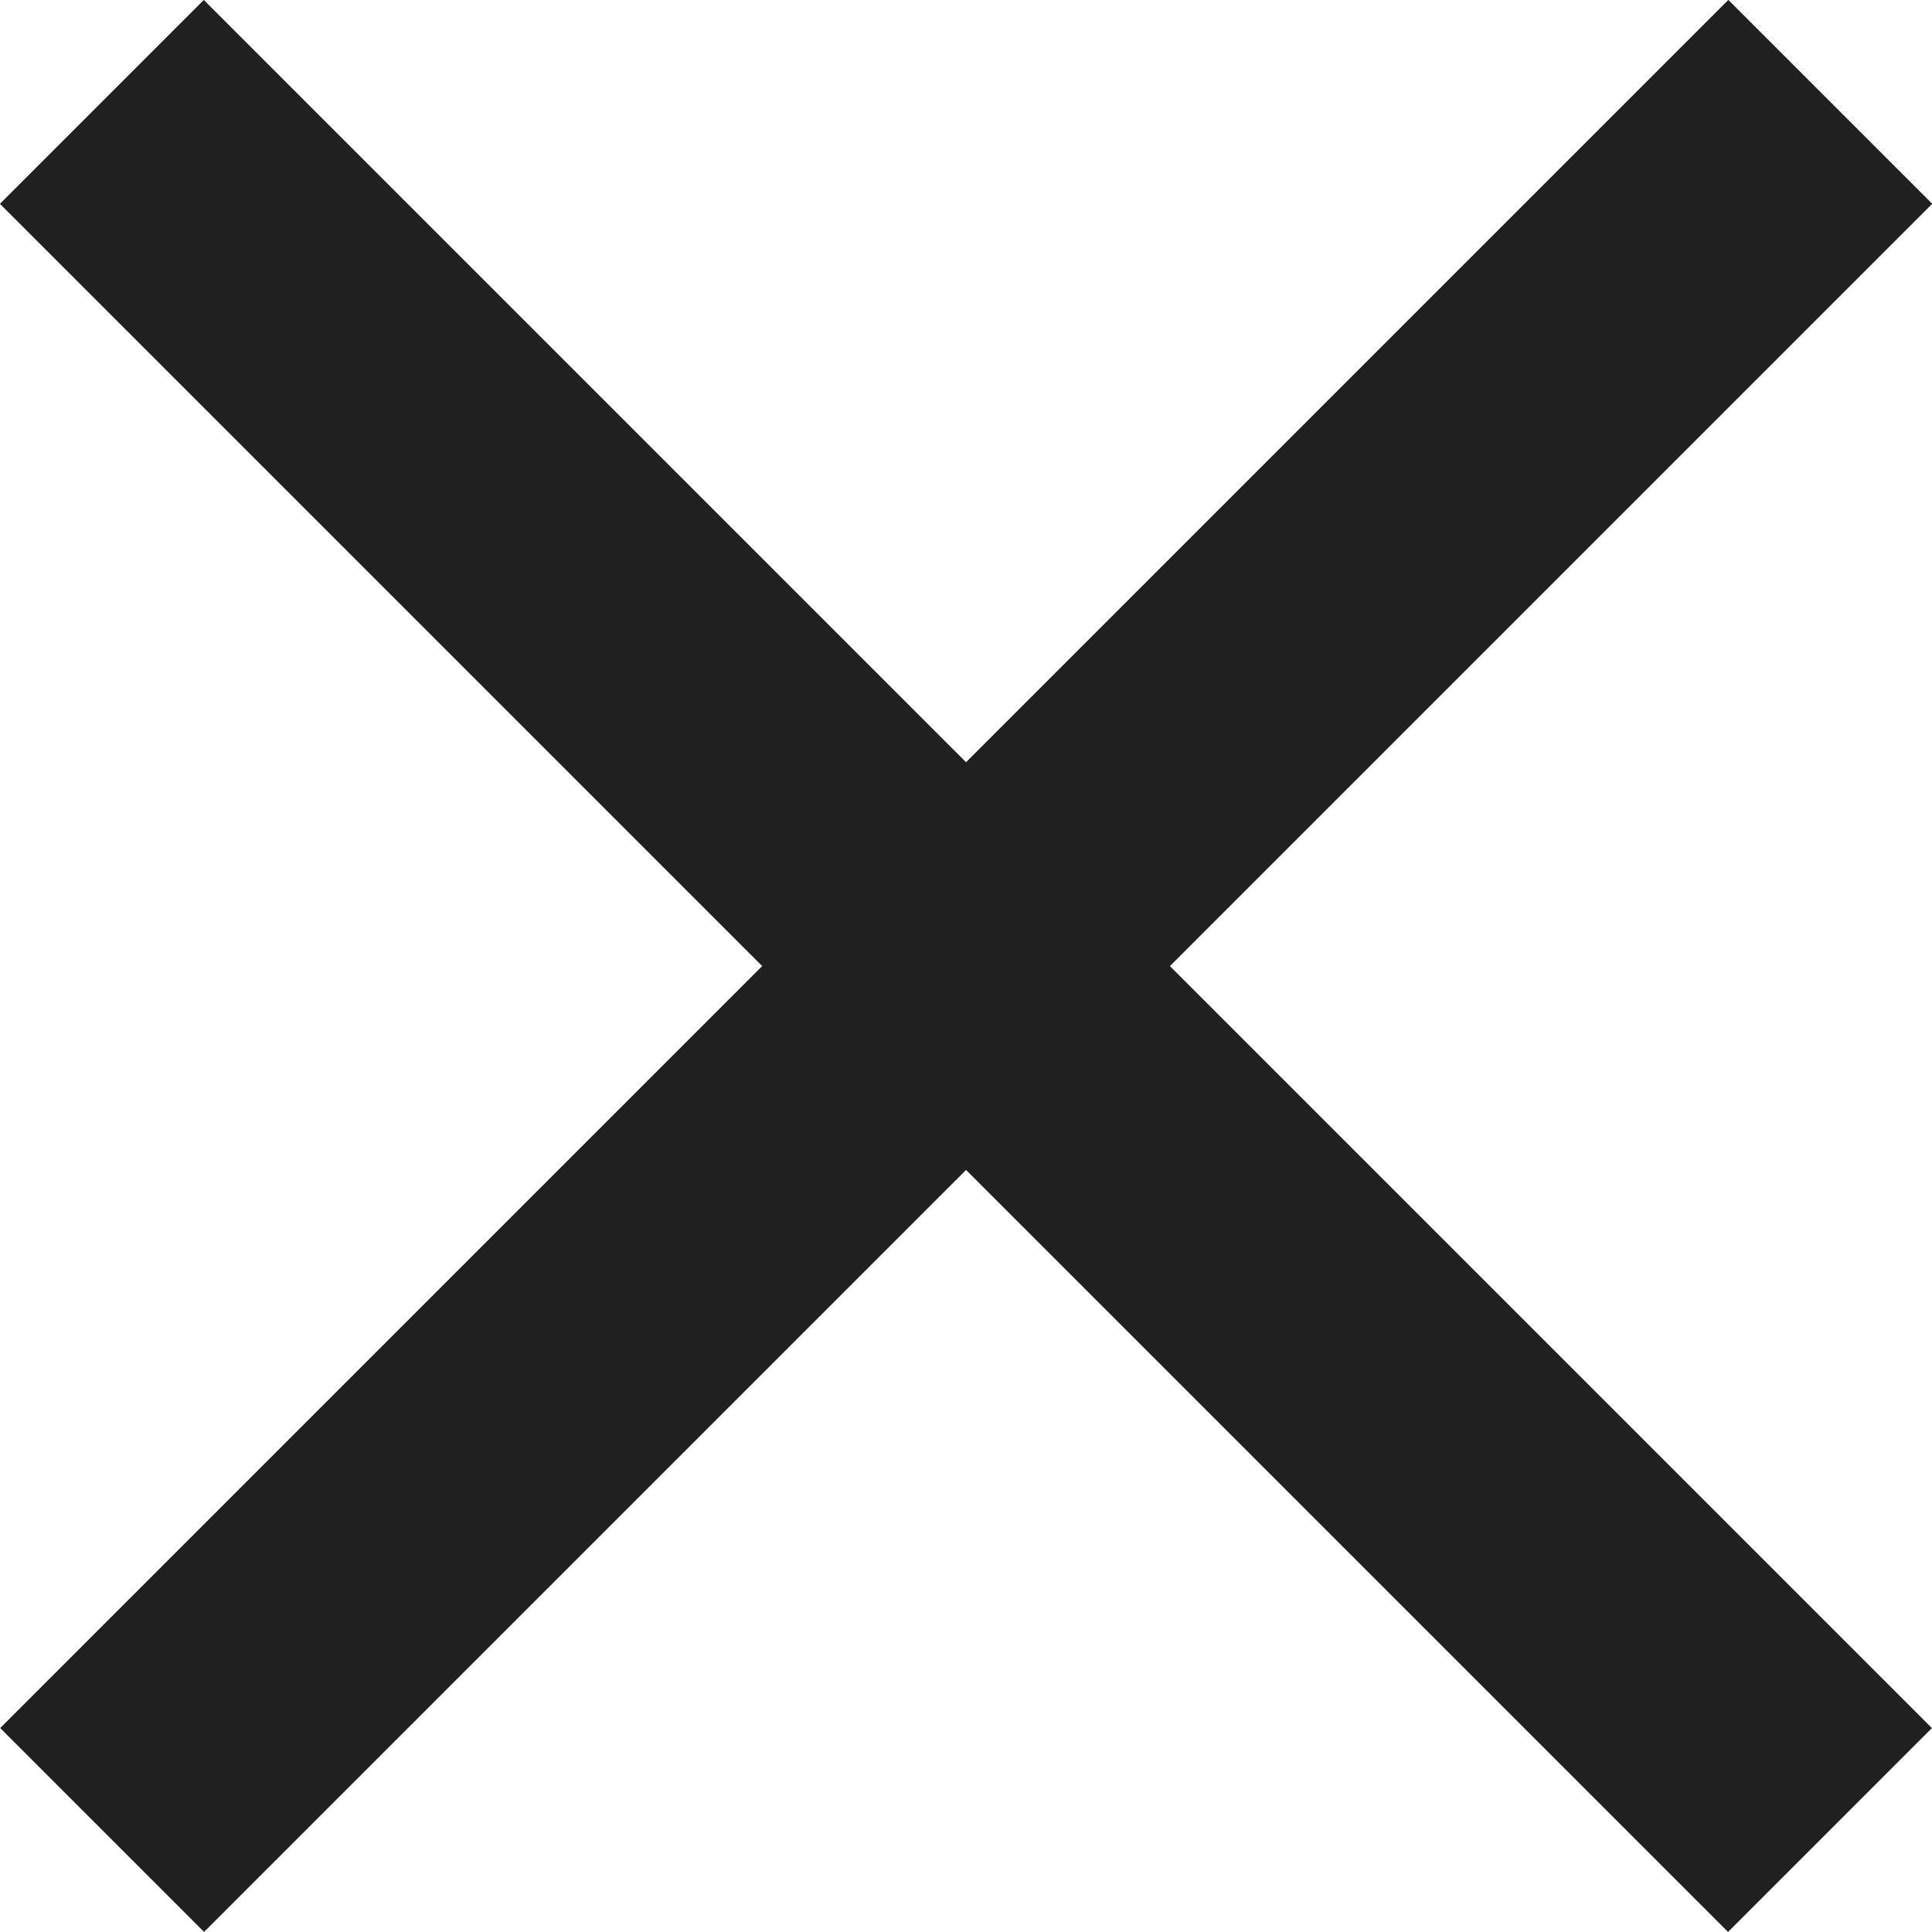
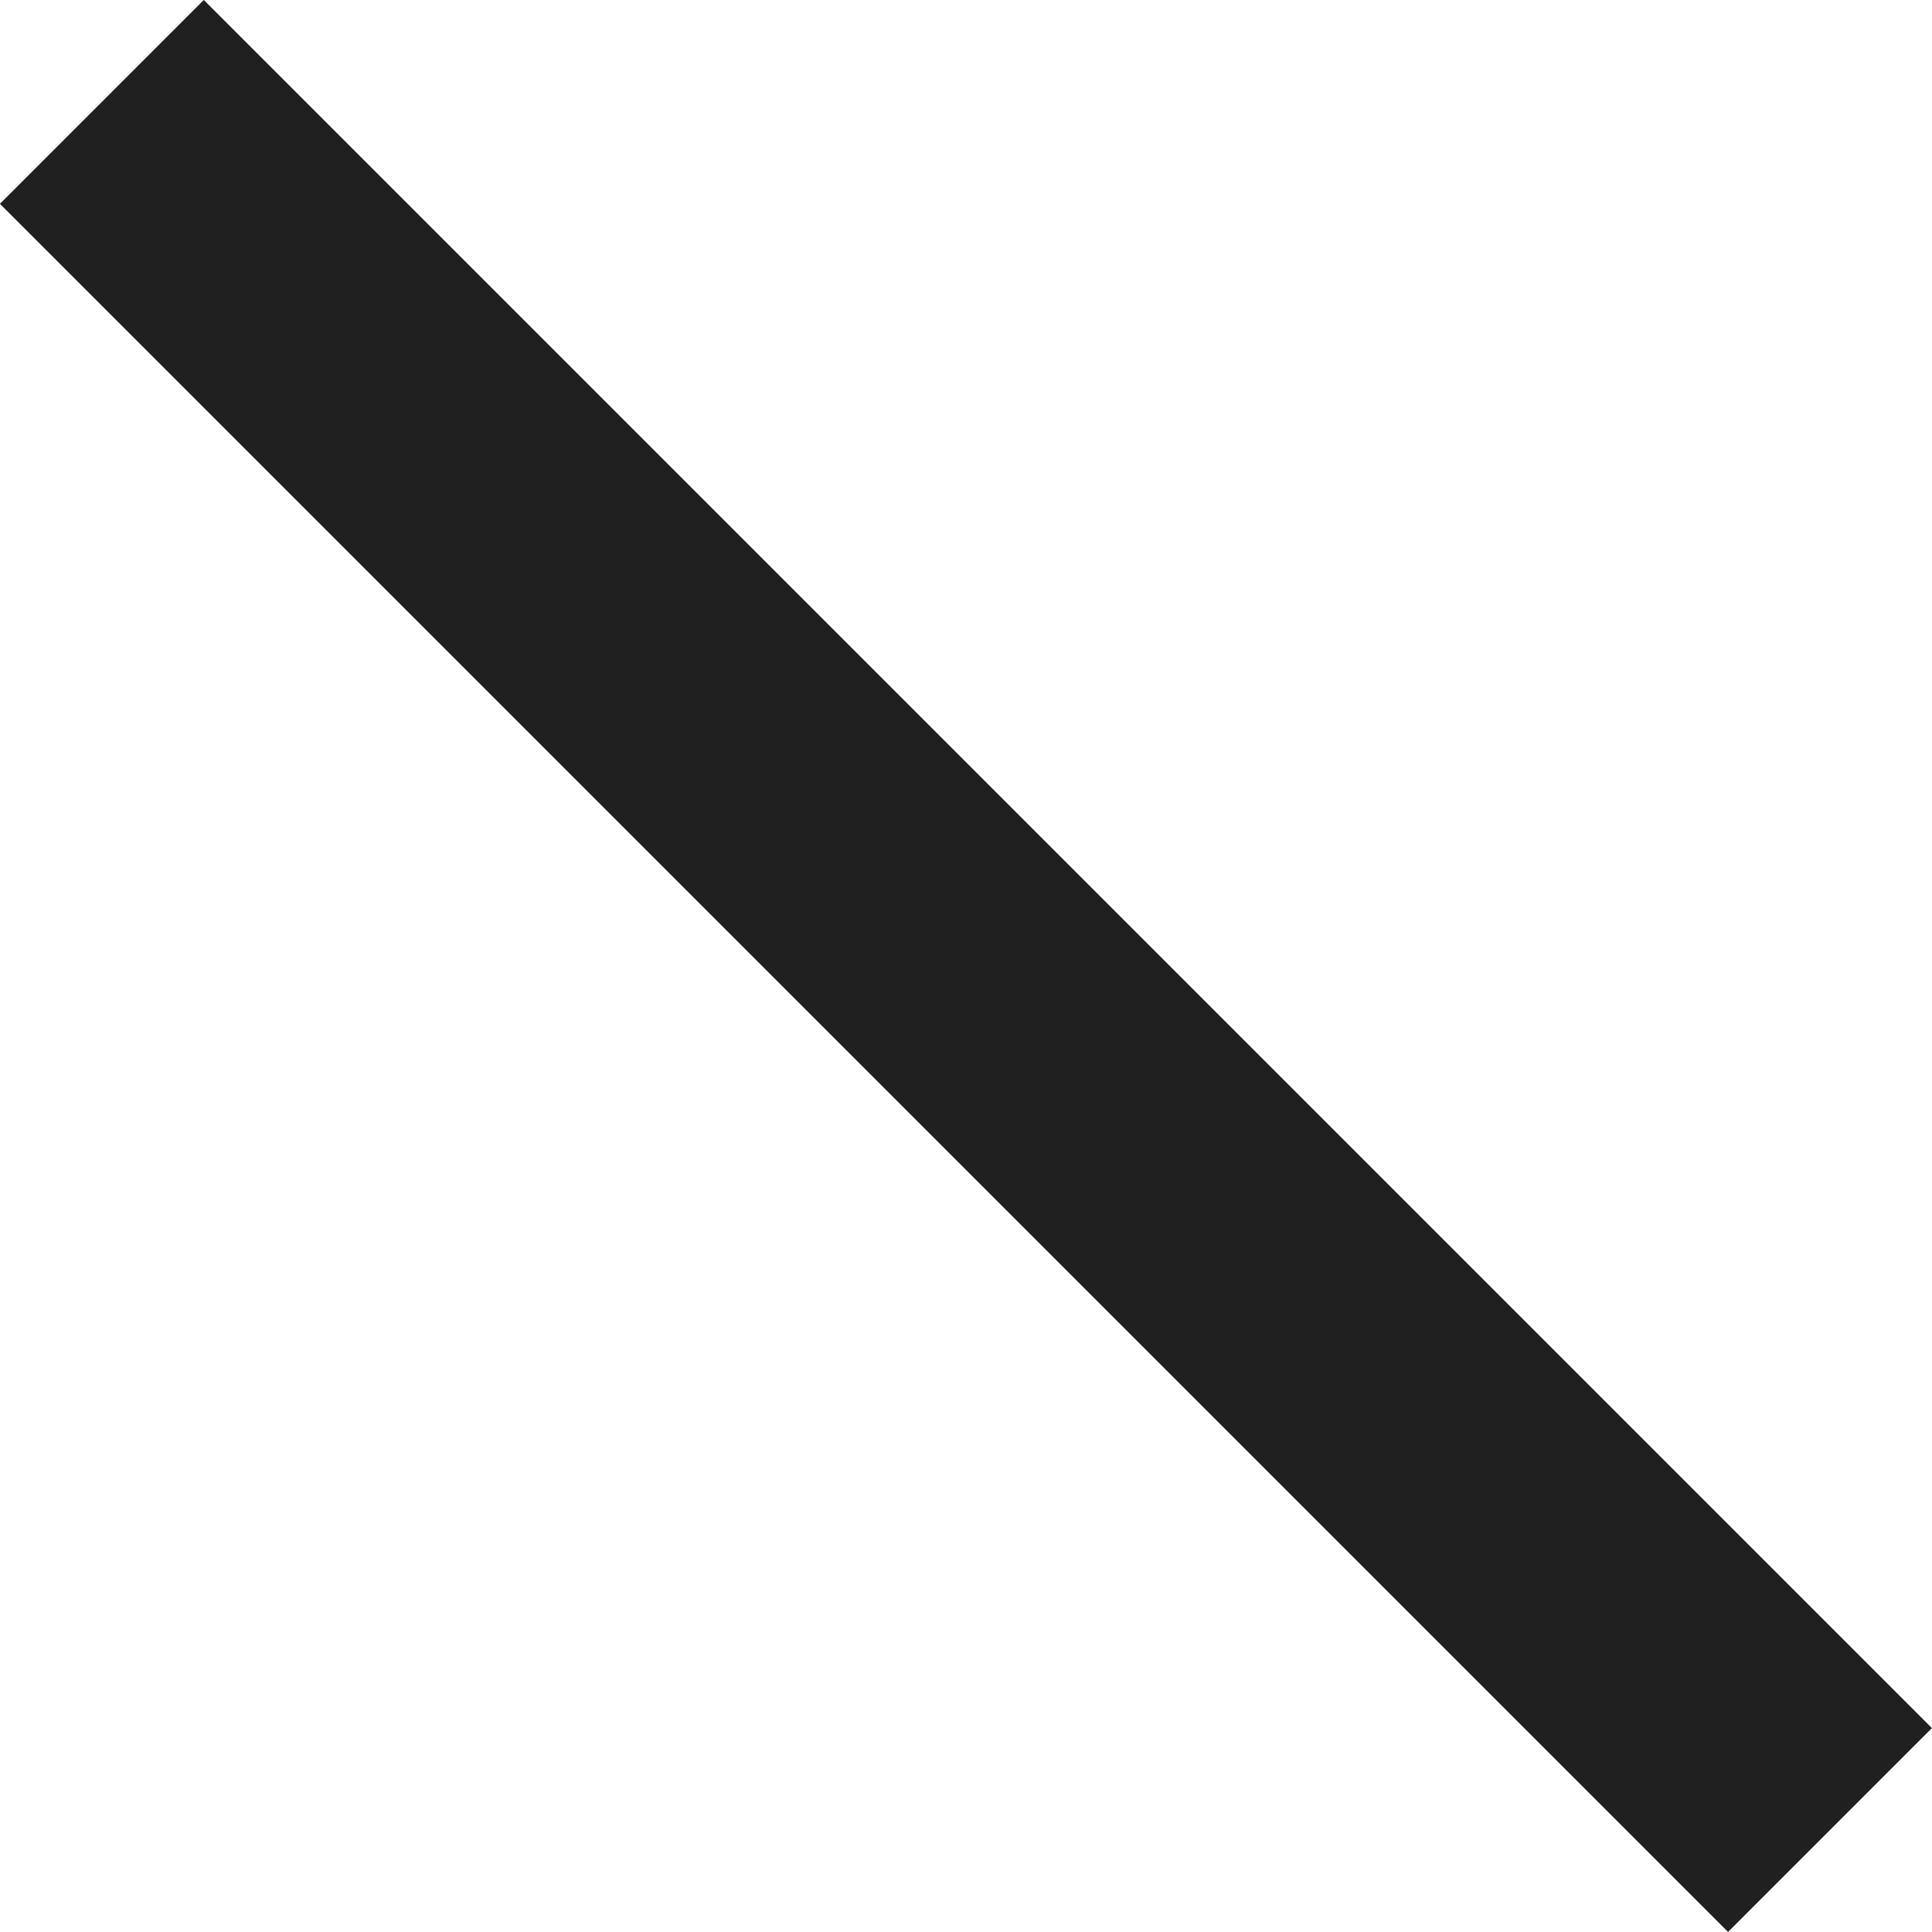
<svg xmlns="http://www.w3.org/2000/svg" id="_Слой_1" viewBox="0 0 114.99 114.99">
  <defs>
    <style>.cls-1{fill:#202020;}</style>
  </defs>
  <rect class="cls-1" x="48.92" y="-15.24" width="17.16" height="145.46" transform="translate(-23.82 57.5) rotate(-45)" />
-   <rect class="cls-1" x="48.92" y="-15.24" width="17.16" height="145.46" transform="translate(57.5 -23.82) rotate(45)" />
</svg>